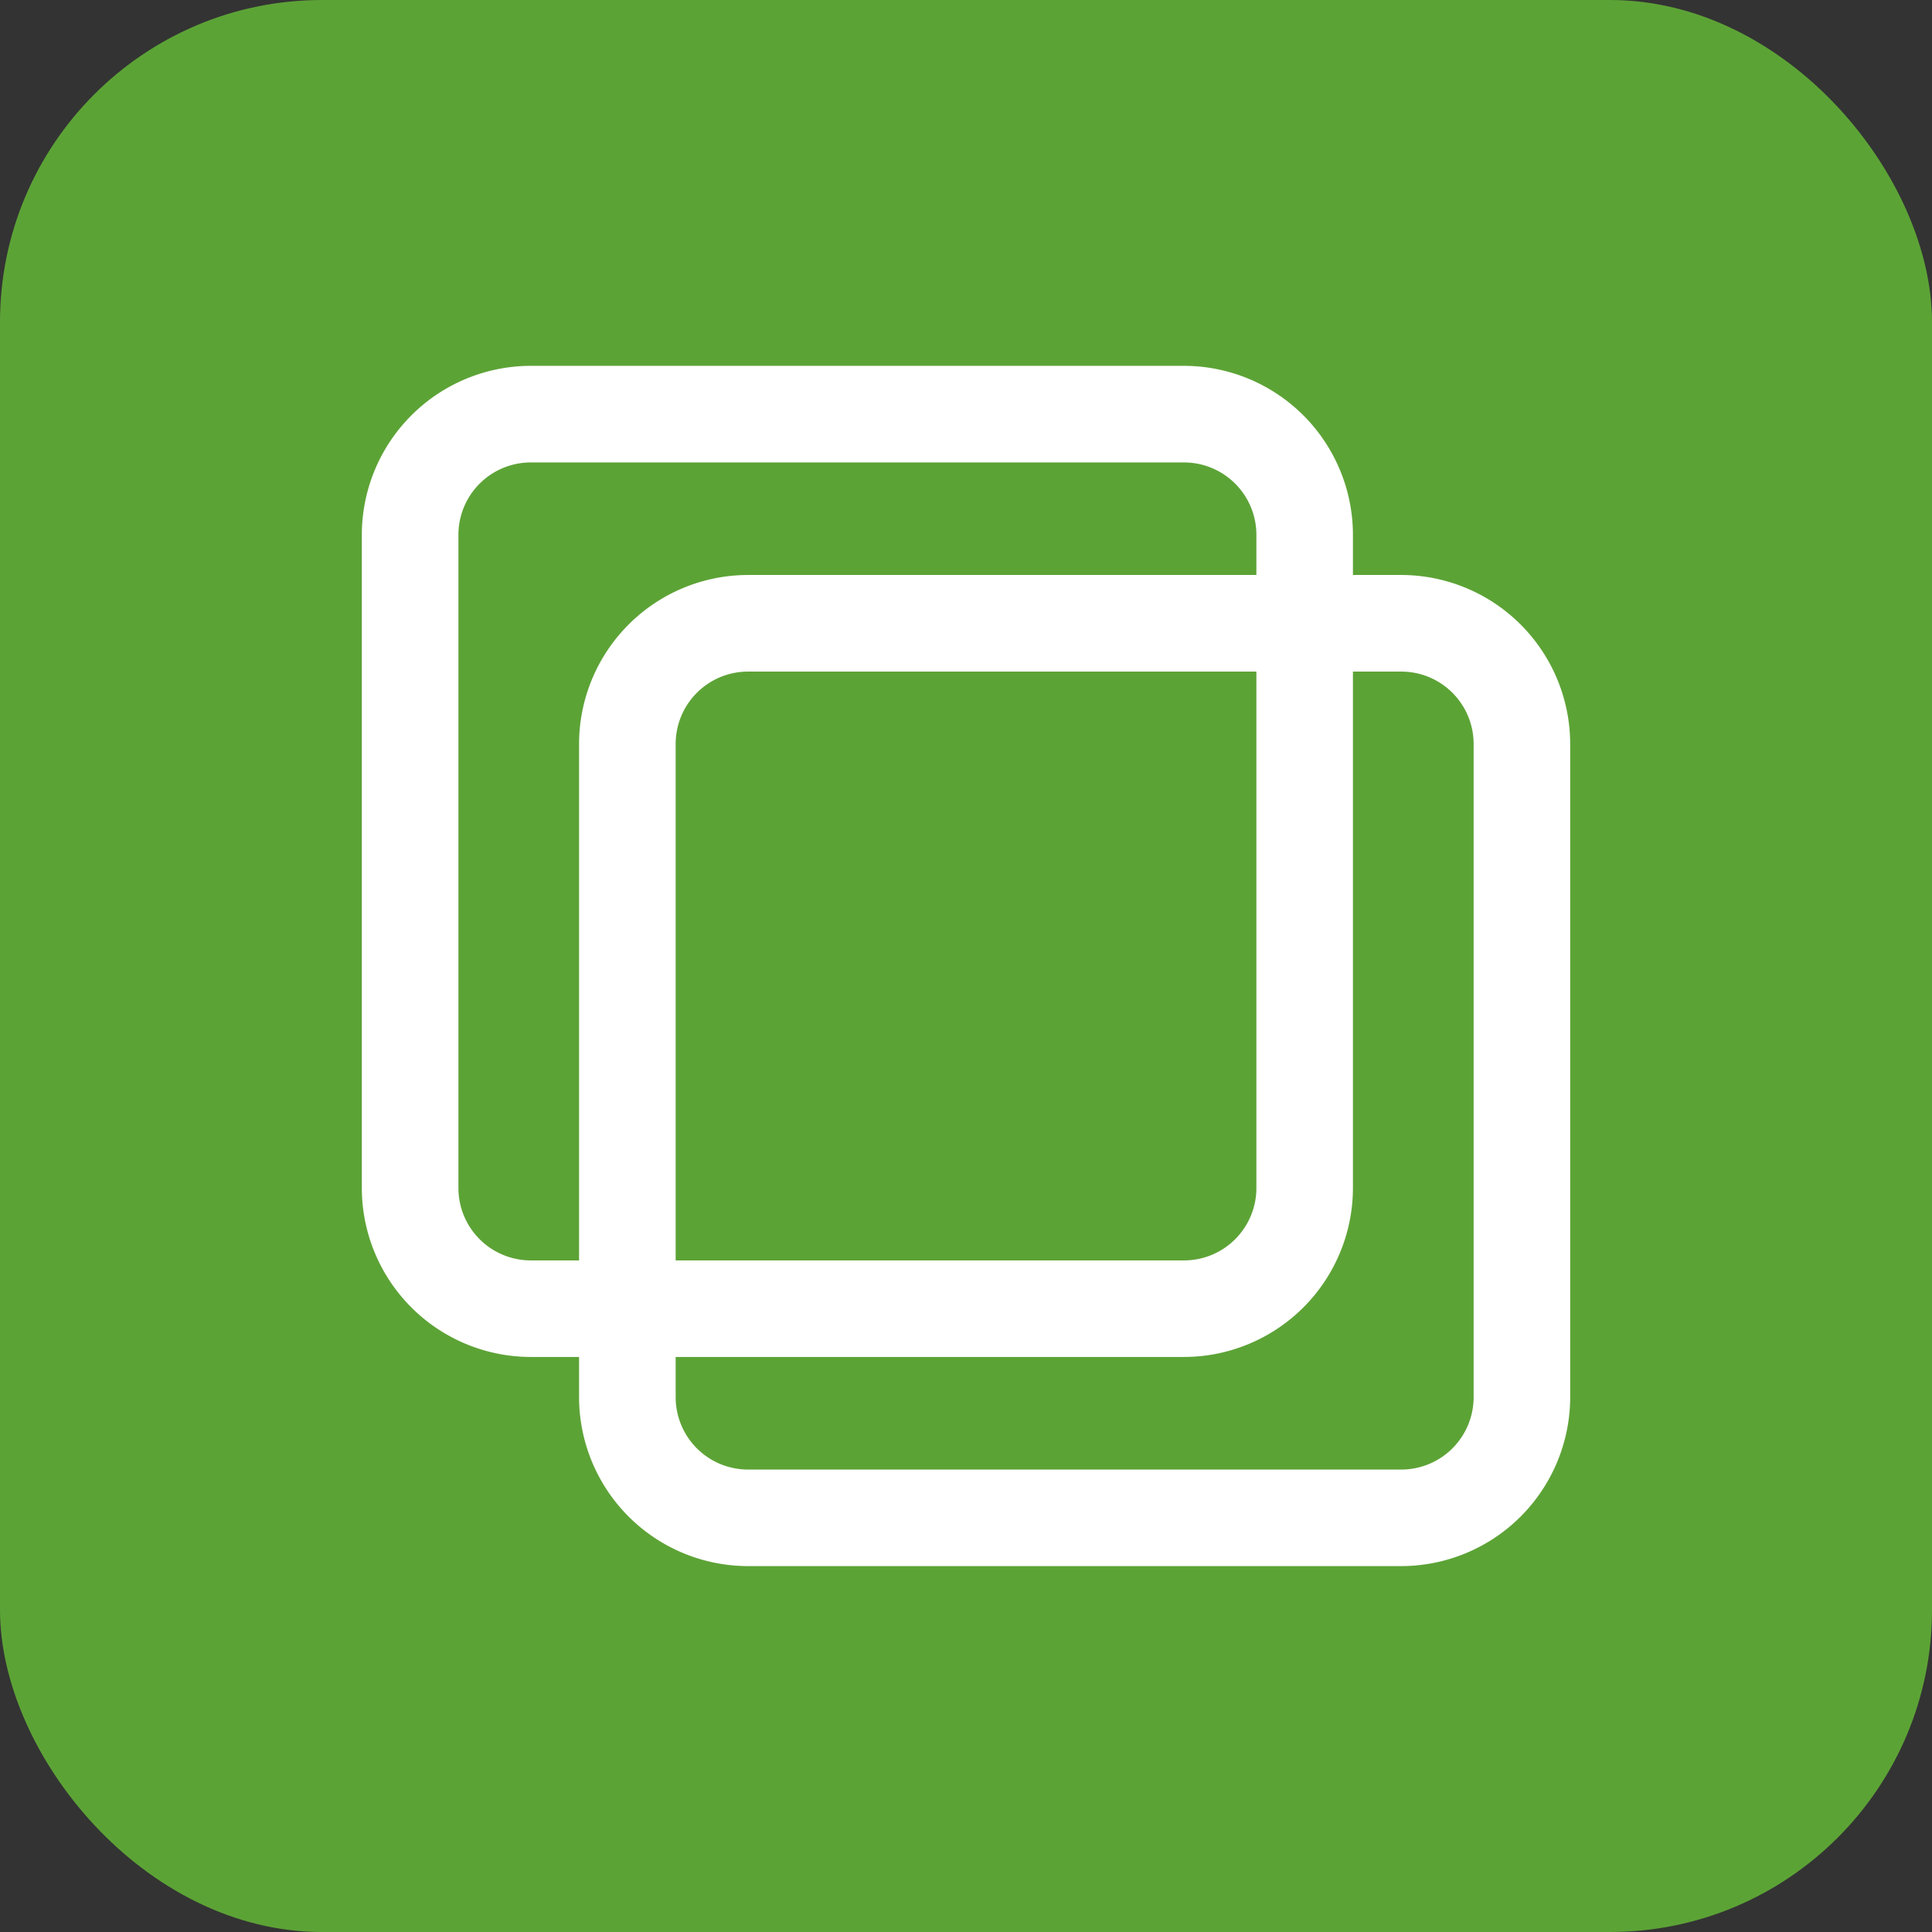
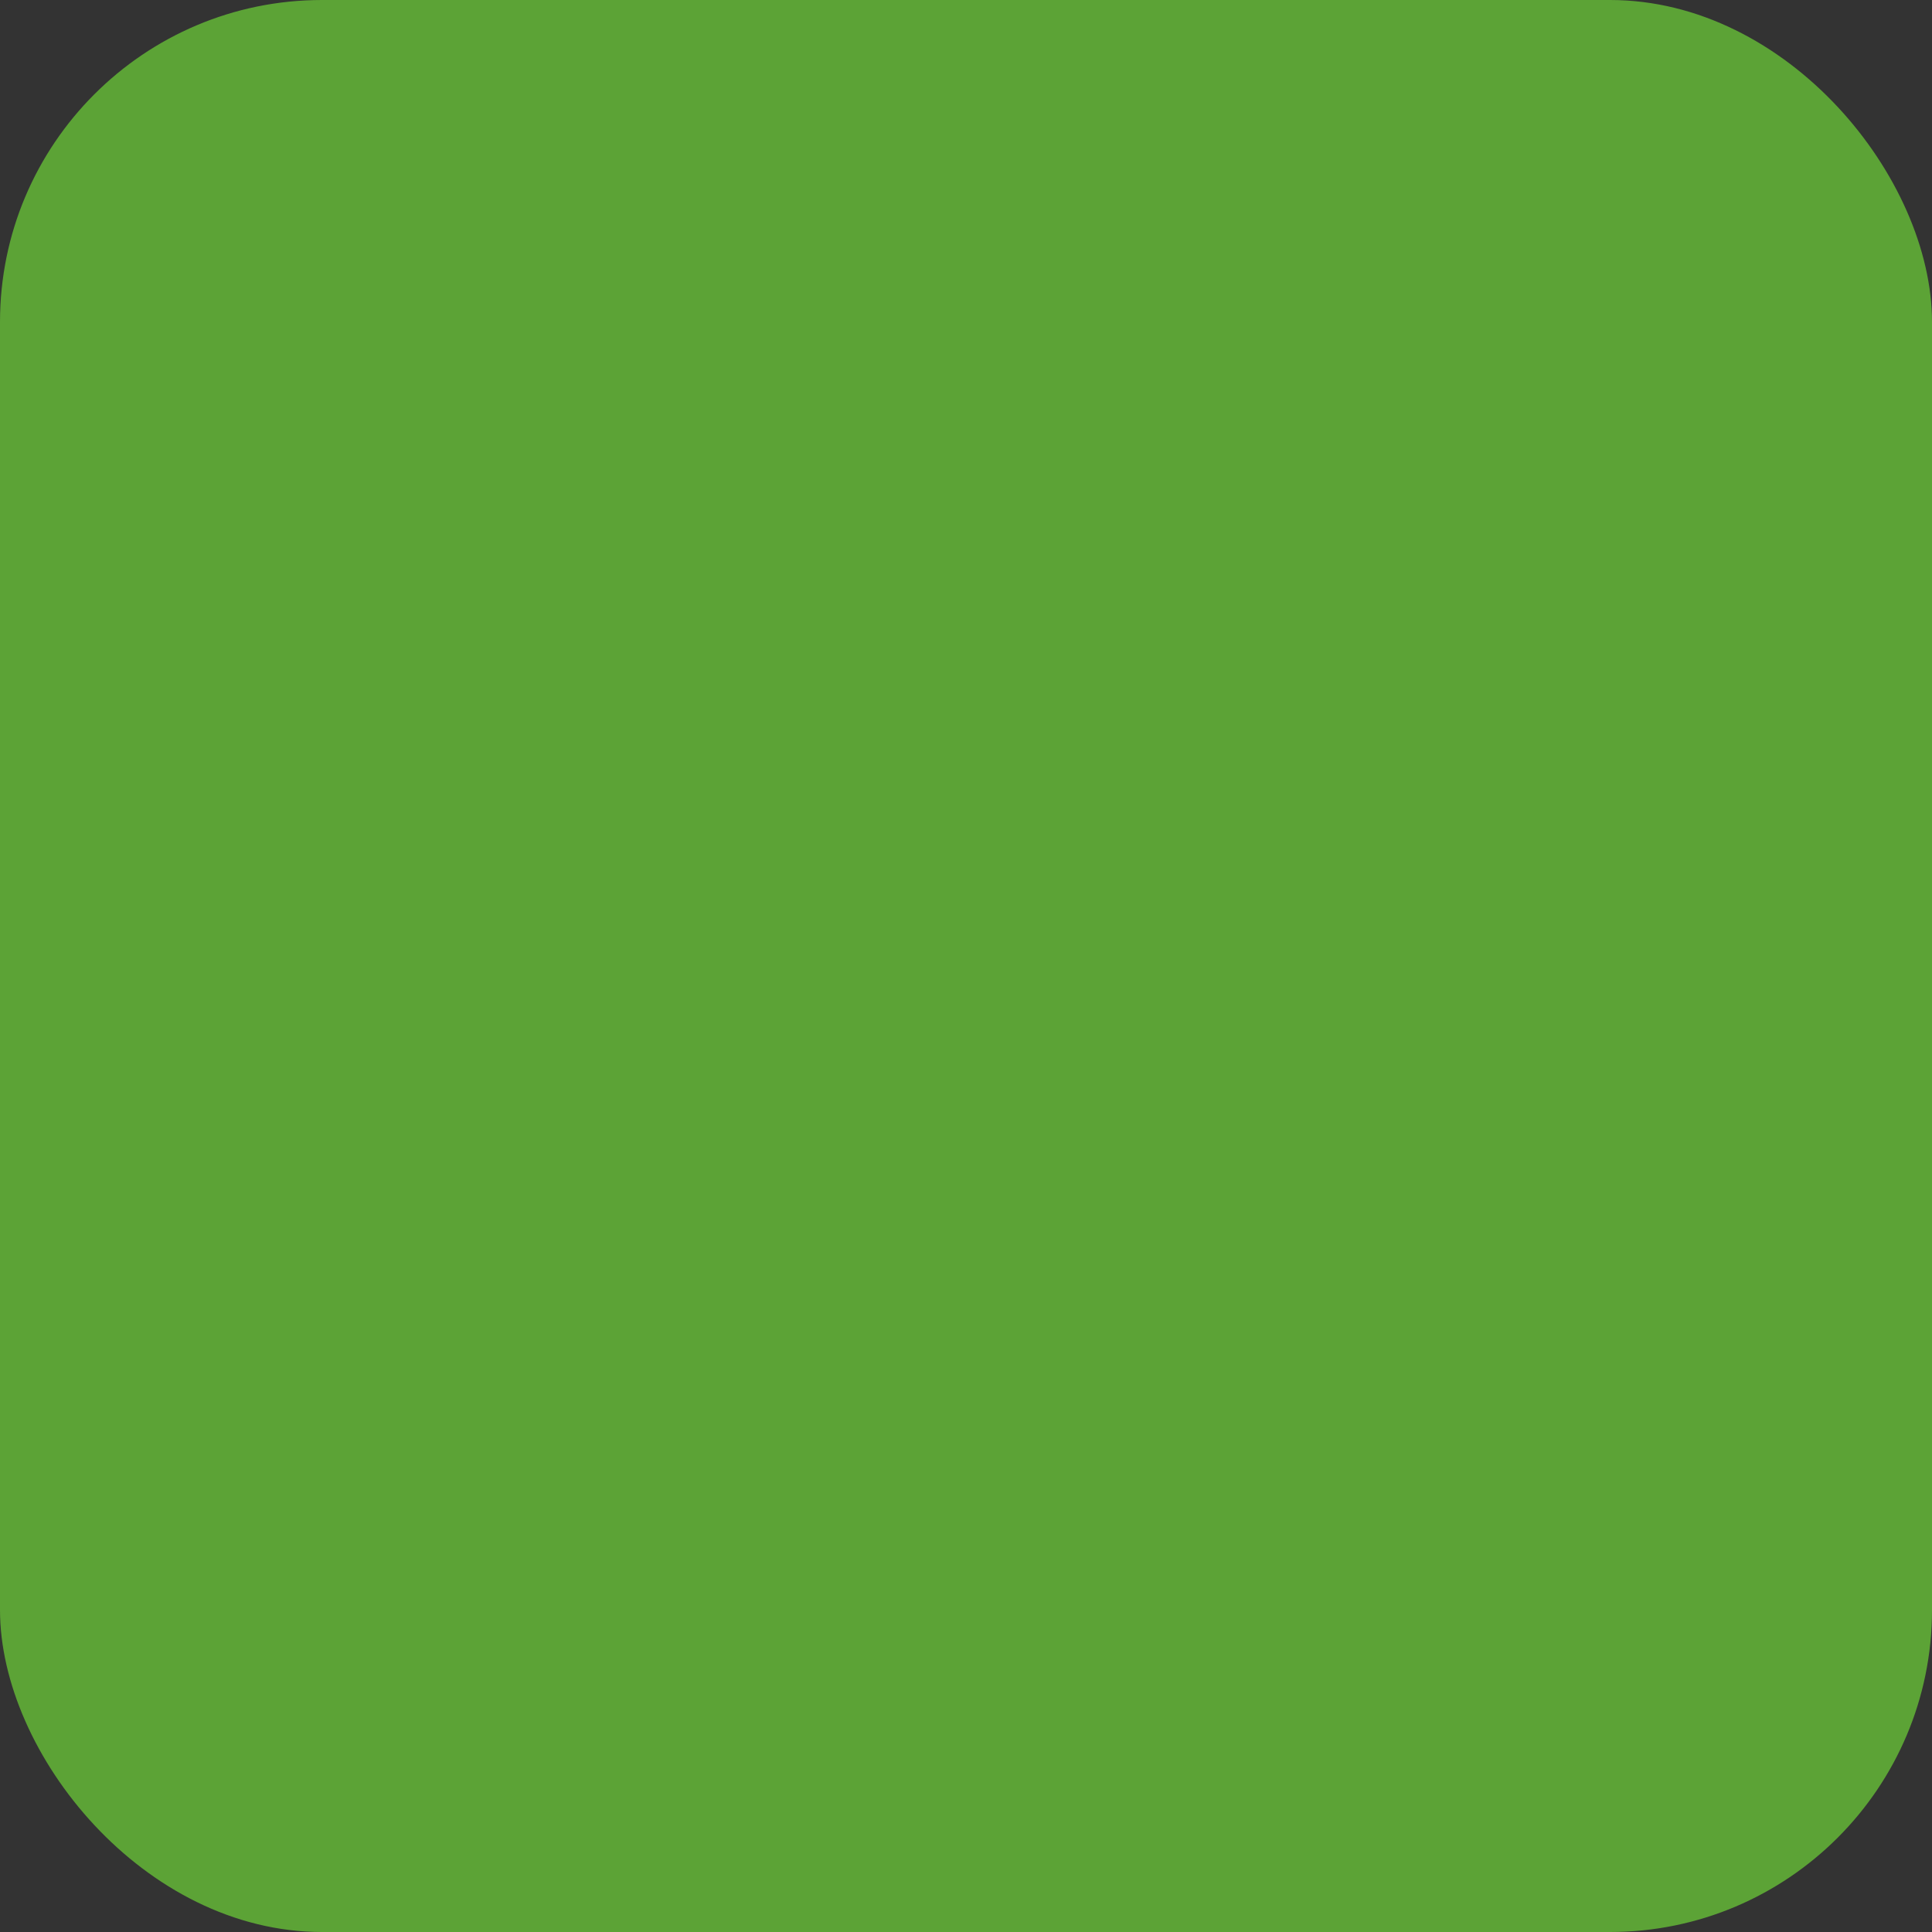
<svg xmlns="http://www.w3.org/2000/svg" width="36" height="36" viewBox="0 0 36 36">
  <rect x="0" y="0" width="36" height="36" fill="#333333" stroke="none" />
  <defs>
    <style>
      .cls-1 {
        fill: #5ca336;
      }

      .cls-2 {
        fill: #fff;
      }
    </style>
  </defs>
  <g id="mulit" transform="translate(-4 -3.168)">
    <g id="组_11125" data-name="组 11125" transform="translate(1)">
      <rect id="矩形_2022" data-name="矩形 2022" class="cls-1" width="36" height="36" rx="6" transform="translate(3 3.168)" />
-       <path id="路径_3482" data-name="路径 3482" class="cls-2" d="M1.148-.2A1.349,1.349,0,0,0-.2,1.148V13.32a1.349,1.349,0,0,0,1.349,1.349H13.32a1.349,1.349,0,0,0,1.349-1.349V1.148A1.349,1.349,0,0,0,13.32-.2H1.148m0-1.8H13.32a3.152,3.152,0,0,1,3.148,3.148V13.32a3.152,3.152,0,0,1-3.148,3.148H1.148A3.152,3.152,0,0,1-2,13.32V1.148A3.152,3.152,0,0,1,1.148-2Z" transform="translate(11.742 11.985)" />
-       <path id="路径_3481" data-name="路径 3481" class="cls-2" d="M1.148-.2A1.349,1.349,0,0,0-.2,1.148V13.32a1.349,1.349,0,0,0,1.349,1.349H13.32a1.349,1.349,0,0,0,1.349-1.349V1.148A1.349,1.349,0,0,0,13.32-.2H1.148m0-1.8H13.32a3.152,3.152,0,0,1,3.148,3.148V13.32a3.152,3.152,0,0,1-3.148,3.148H1.148A3.152,3.152,0,0,1-2,13.32V1.148A3.152,3.152,0,0,1,1.148-2Z" transform="translate(15.79 15.882)" />
    </g>
  </g>
</svg>